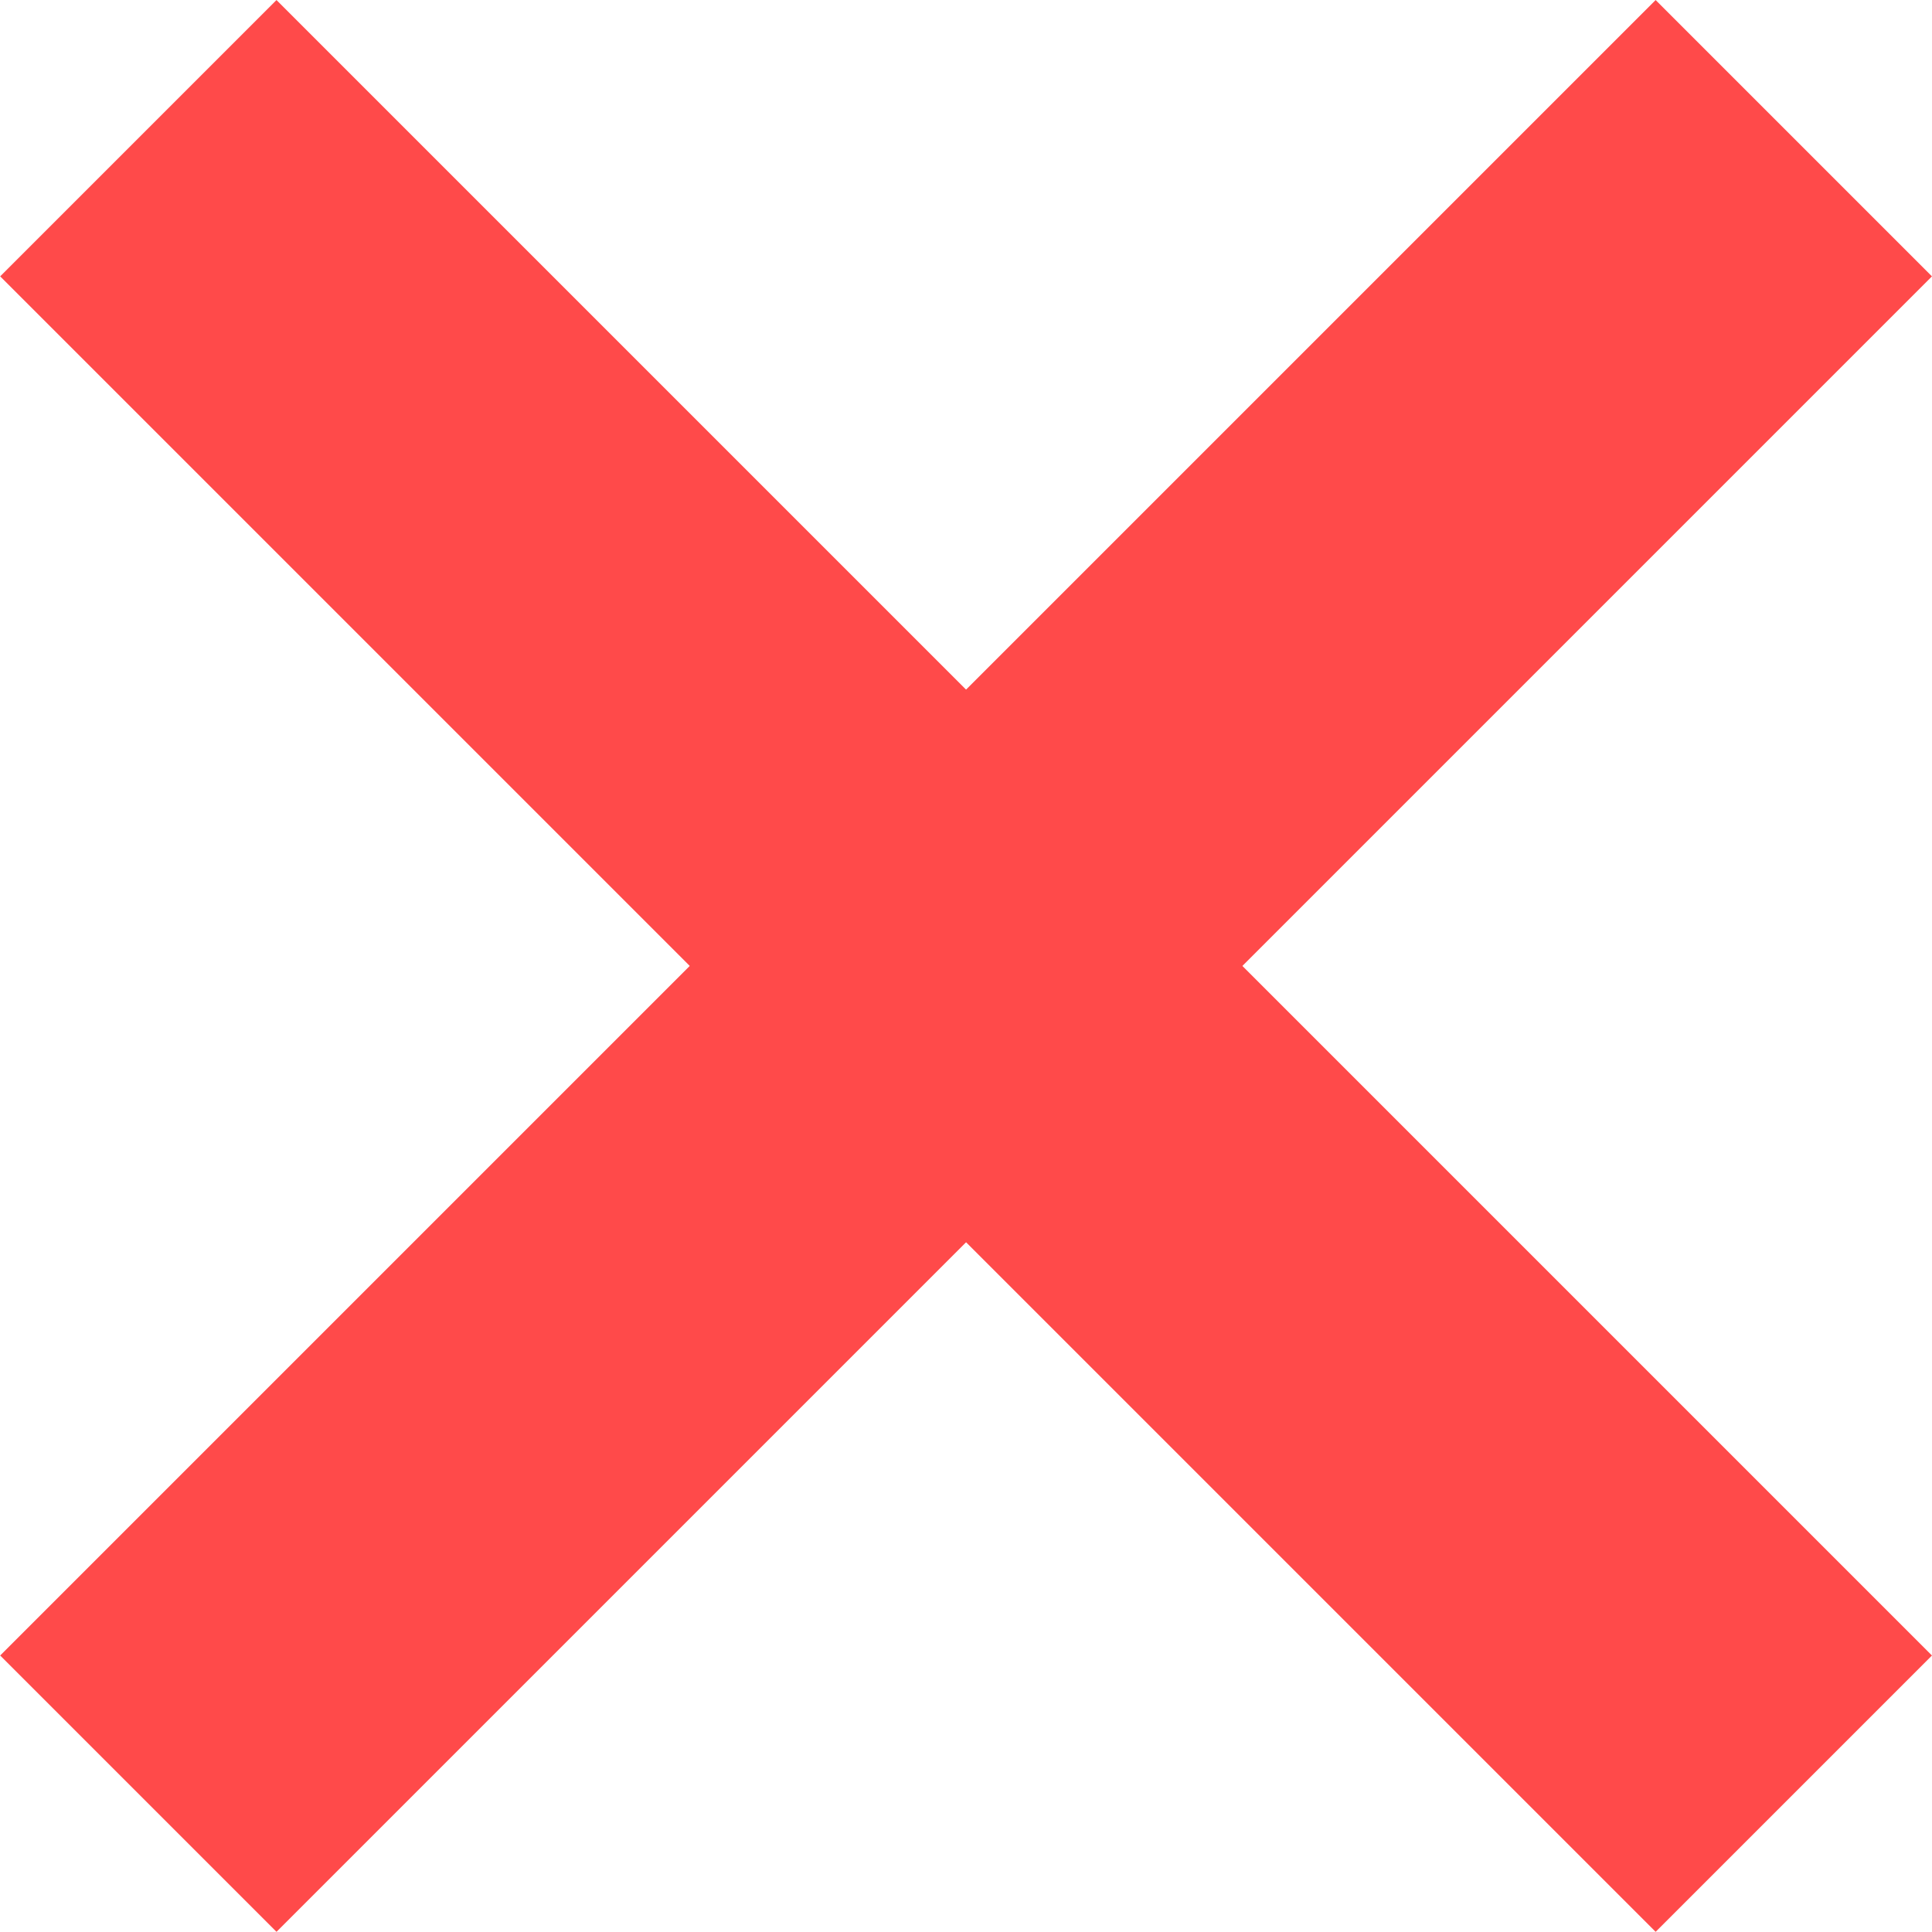
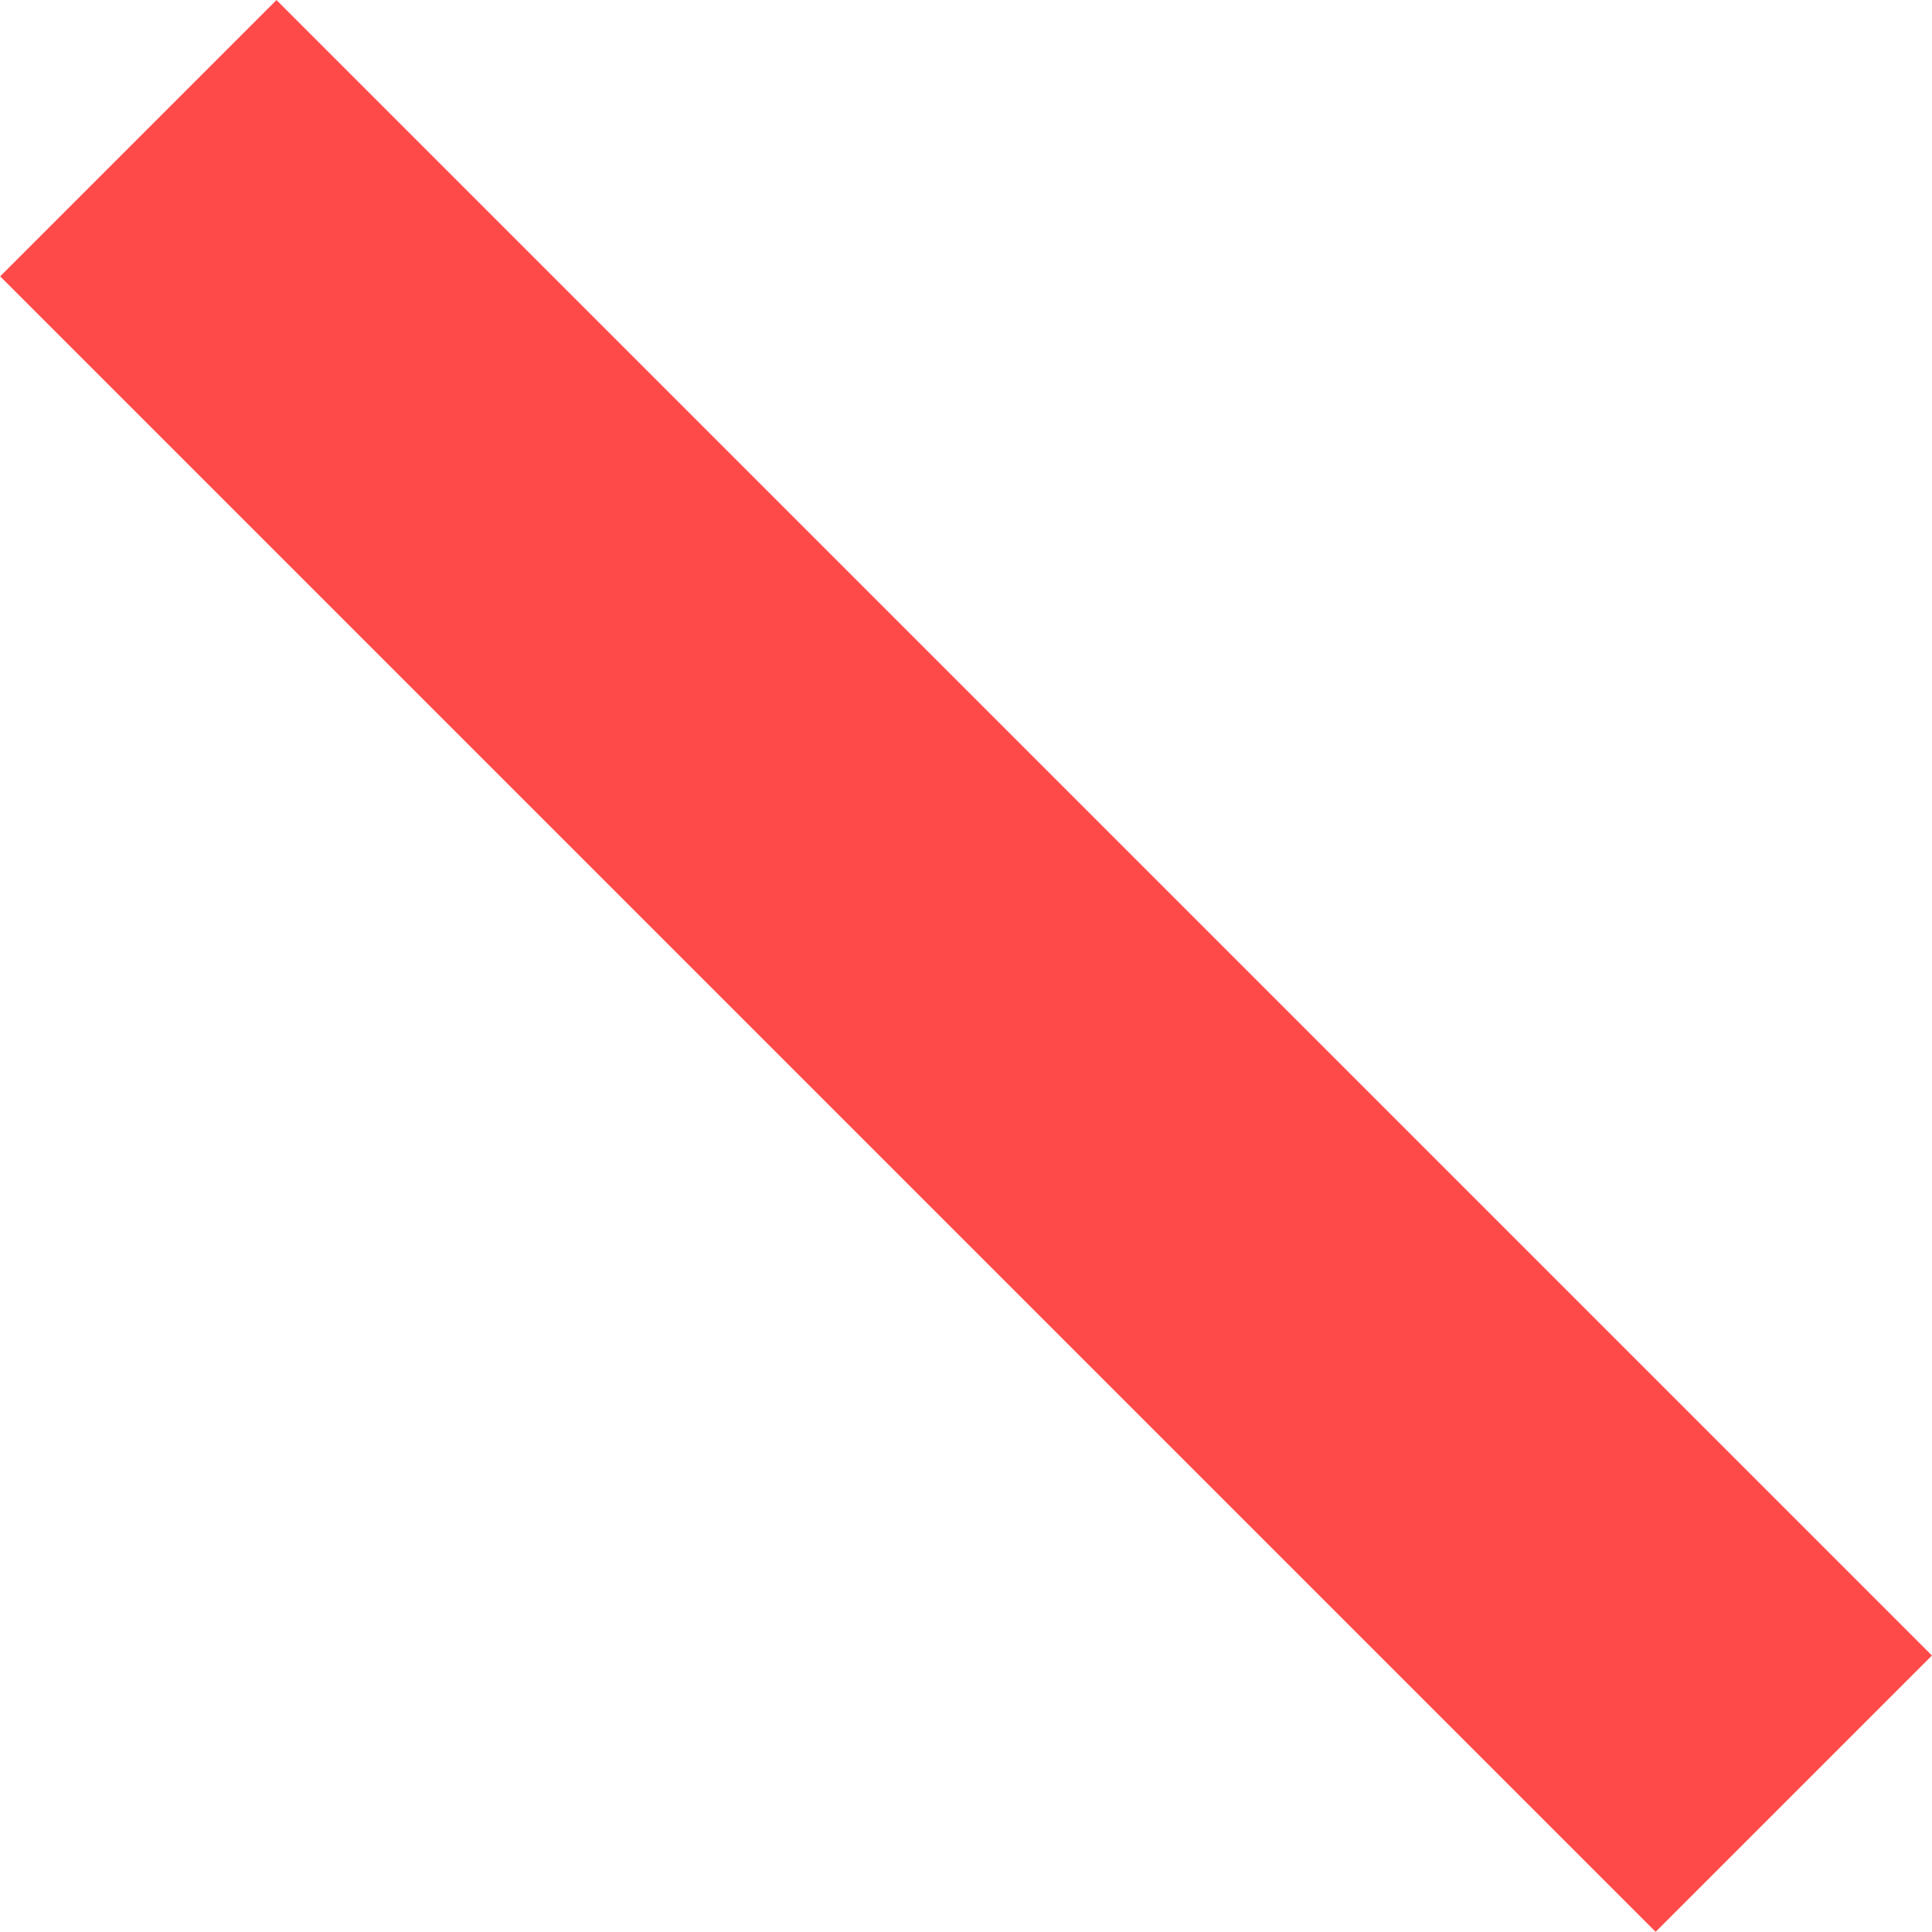
<svg xmlns="http://www.w3.org/2000/svg" width="14.832" height="14.83" viewBox="0 0 14.832 14.83">
  <g id="Group_3305" data-name="Group 3305" transform="translate(-388.288 -9012.861)">
    <path id="Path_10980" data-name="Path 10980" d="M-17272.65,23163.922l12.709,12.709" transform="translate(17662 -14150)" fill="none" stroke="#ff4a4a" stroke-width="3" />
-     <path id="Path_10981" data-name="Path 10981" d="M-17259.943,23163.922l-12.709,12.709" transform="translate(17662.002 -14150)" fill="none" stroke="#ff4a4a" stroke-width="3" />
  </g>
</svg>